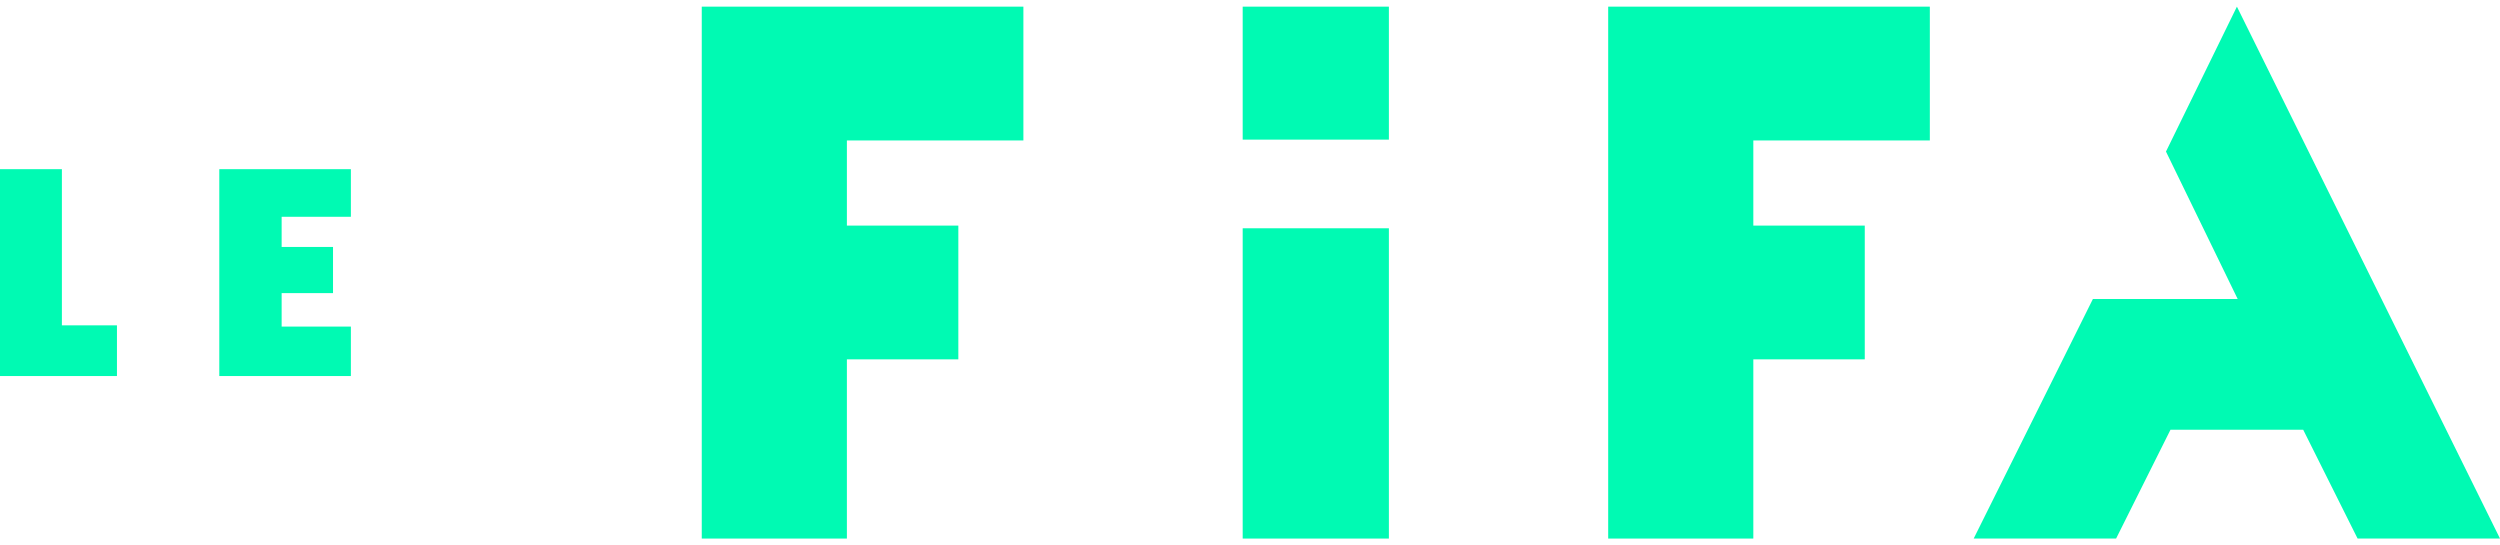
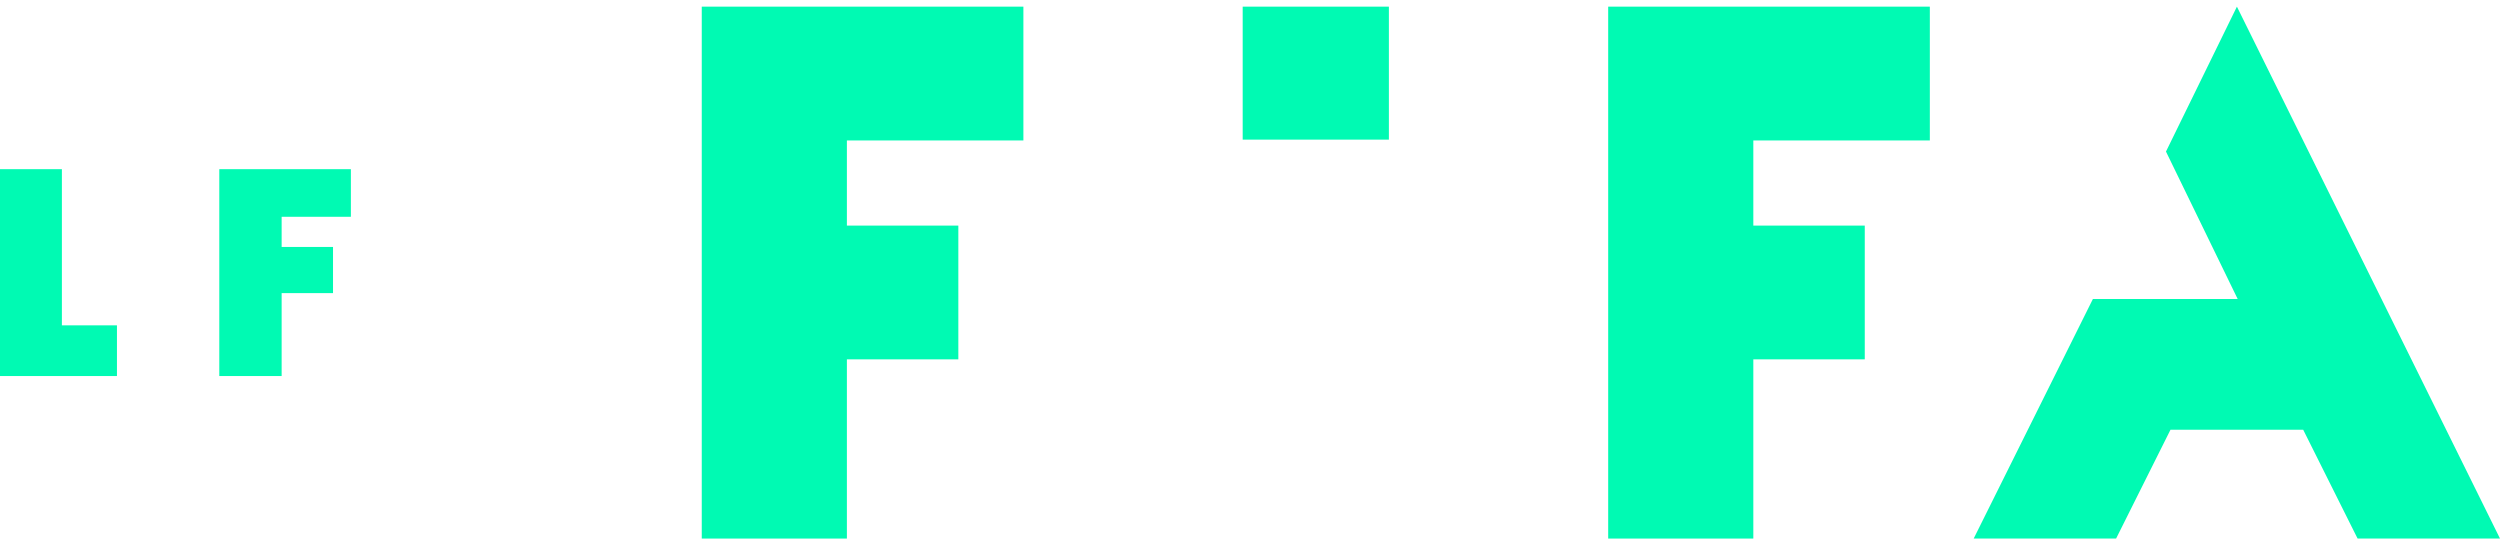
<svg xmlns="http://www.w3.org/2000/svg" width="188" height="41" viewBox="0 0 188 41" fill="none">
  <path d="M0 12.722V28.278H8.795V24.466H4.654V12.722H0Z" fill="#00FAB3" />
-   <path d="M26.386 28.278H16.491V12.722H26.386V16.302H21.179V18.571H25.043V22.042H21.179V24.559H26.386V28.278Z" fill="#00FAB3" />
+   <path d="M26.386 28.278H16.491V12.722H26.386V16.302H21.179V18.571H25.043V22.042H21.179V24.559V28.278Z" fill="#00FAB3" />
  <path d="M52.772 0.5V40.5H63.686V27.023H72.067V16.965H63.686V10.562H76.959V0.5H52.772Z" fill="#00FAB3" />
  <path d="M120.936 0.5V40.5H131.85V27.023H140.23V16.965H131.85V10.562H145.123V0.5H120.936Z" fill="#00FAB3" />
-   <path d="M104.444 17.167H93.45V40.5H104.444V17.167Z" fill="#00FAB3" />
  <path d="M104.444 0.5H93.45V10.5H104.444V0.5Z" fill="#00FAB3" />
  <path d="M162.881 11.398L168.273 22.483H157.387L148.421 40.5H159.13L163.221 32.315H173.2L177.291 40.5H188L168.216 0.5L162.881 11.398Z" fill="#00FAB3" />
</svg>